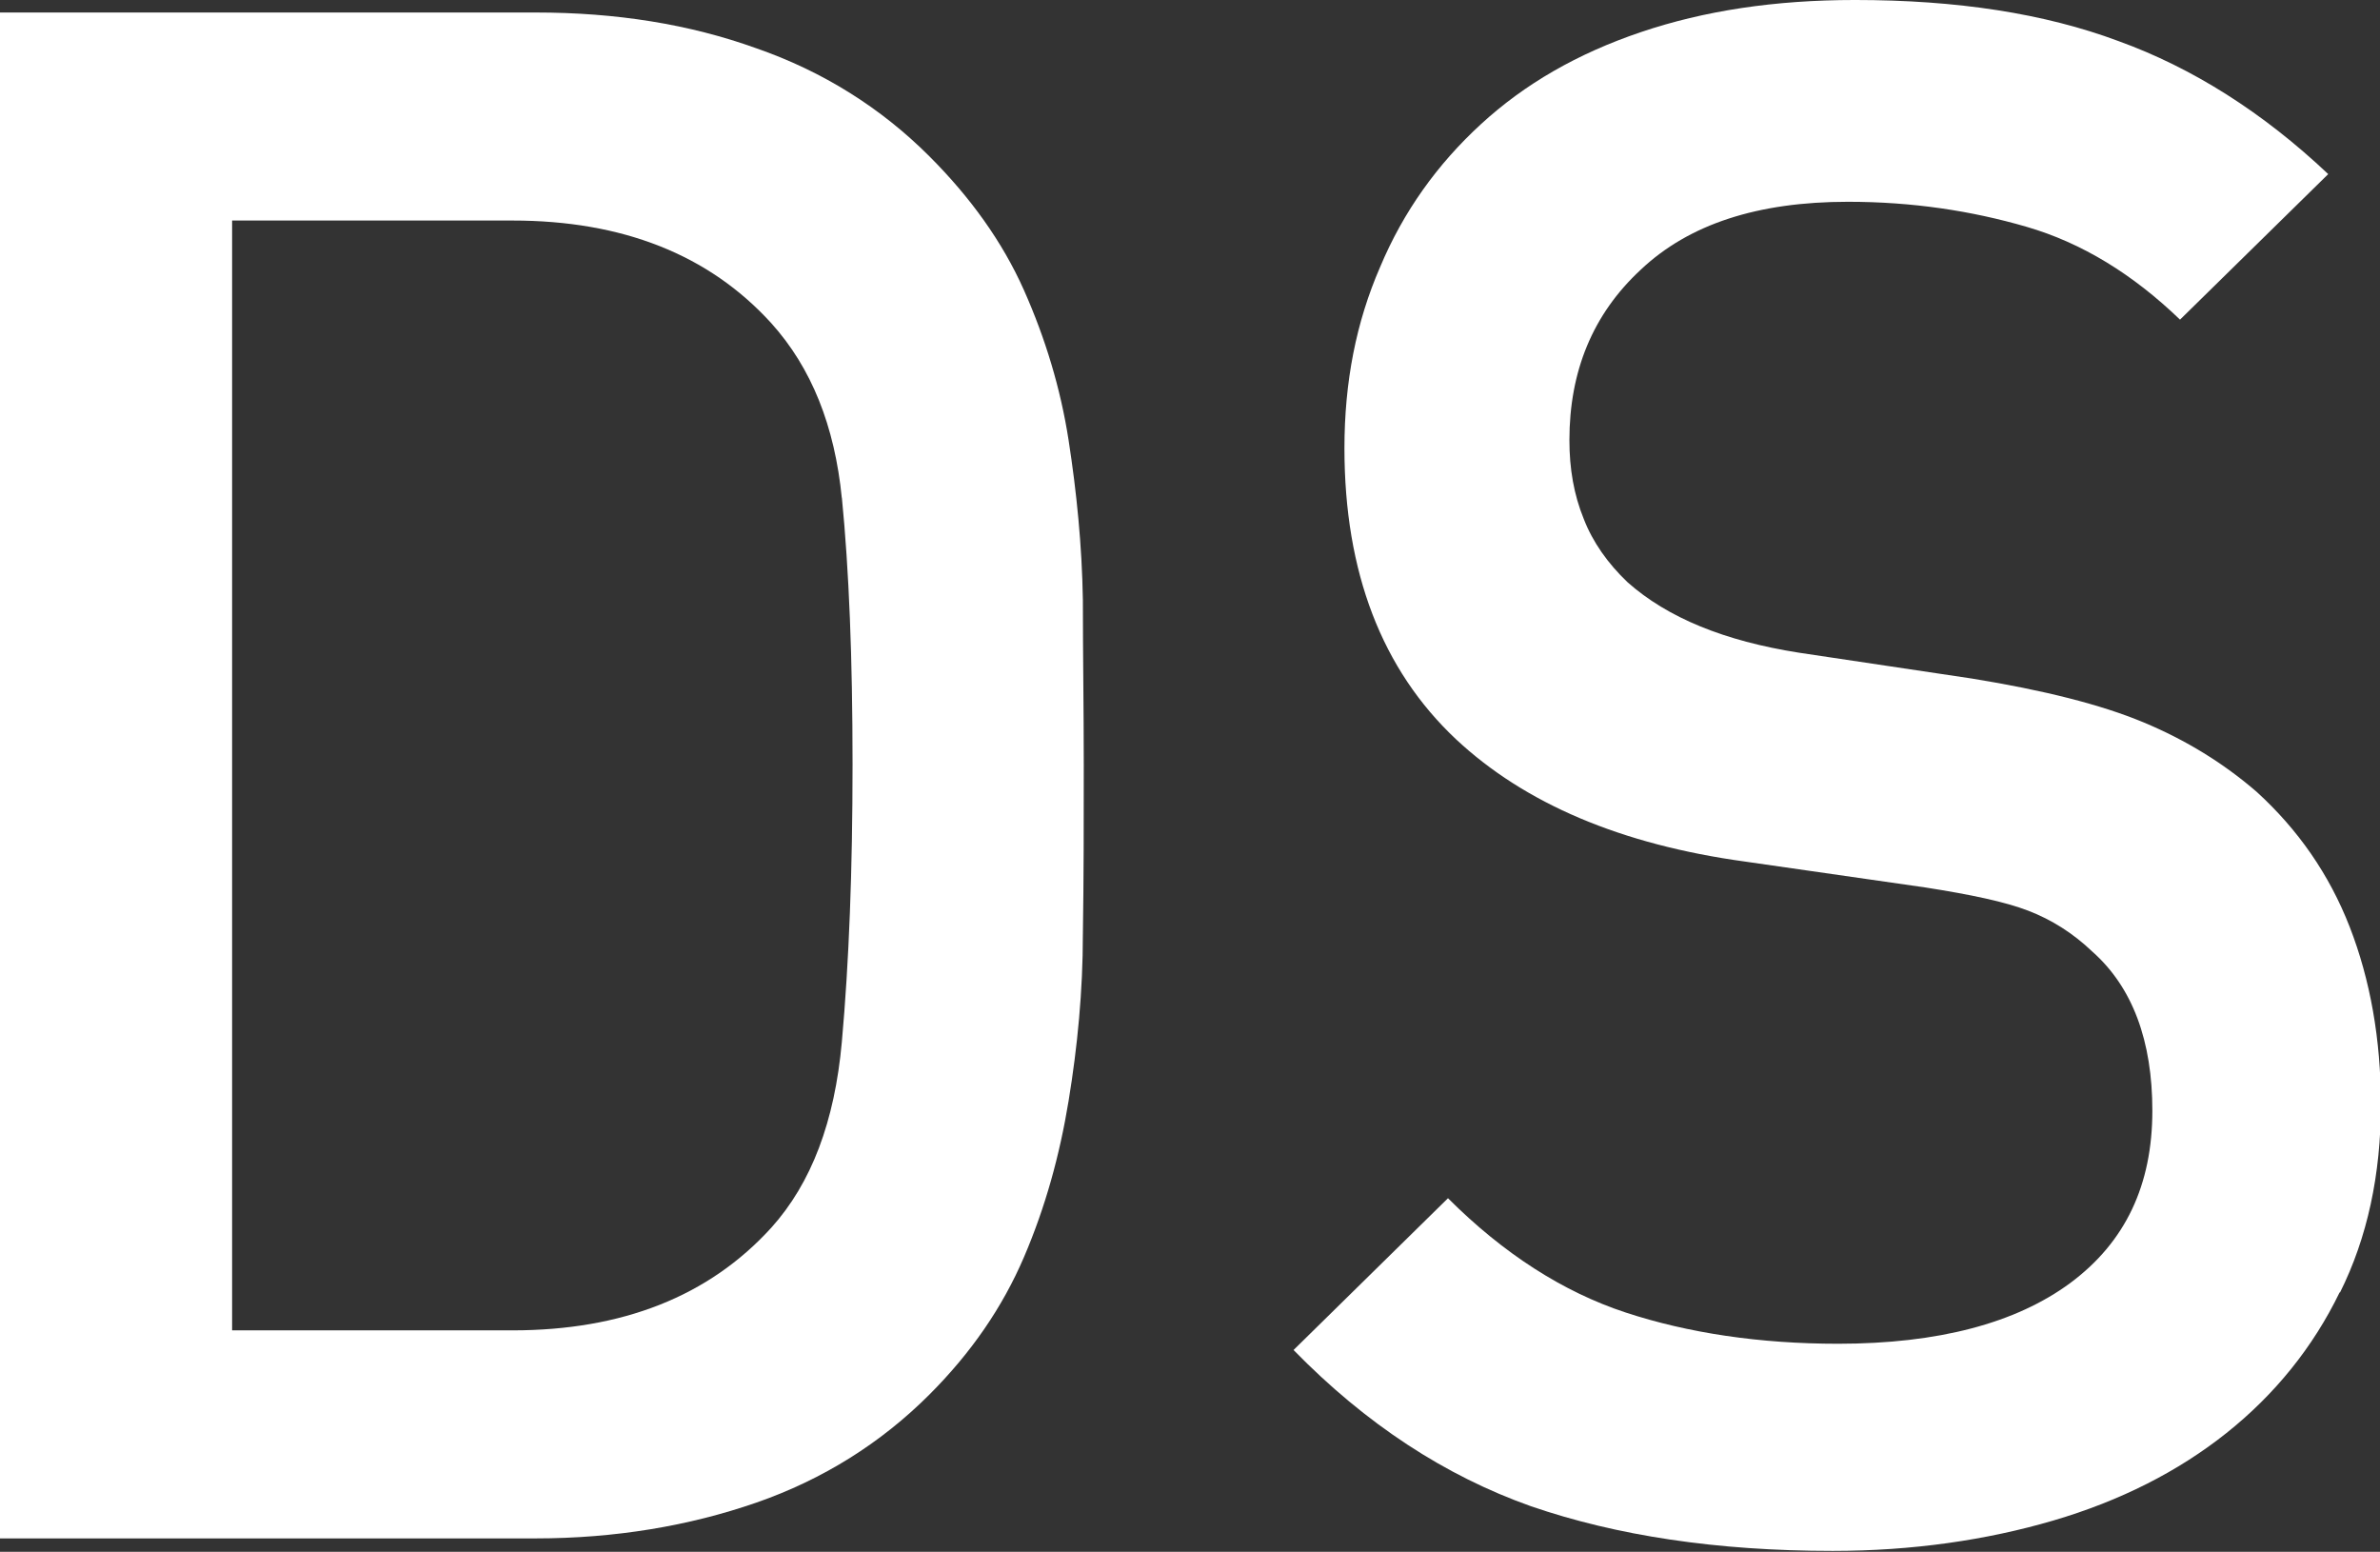
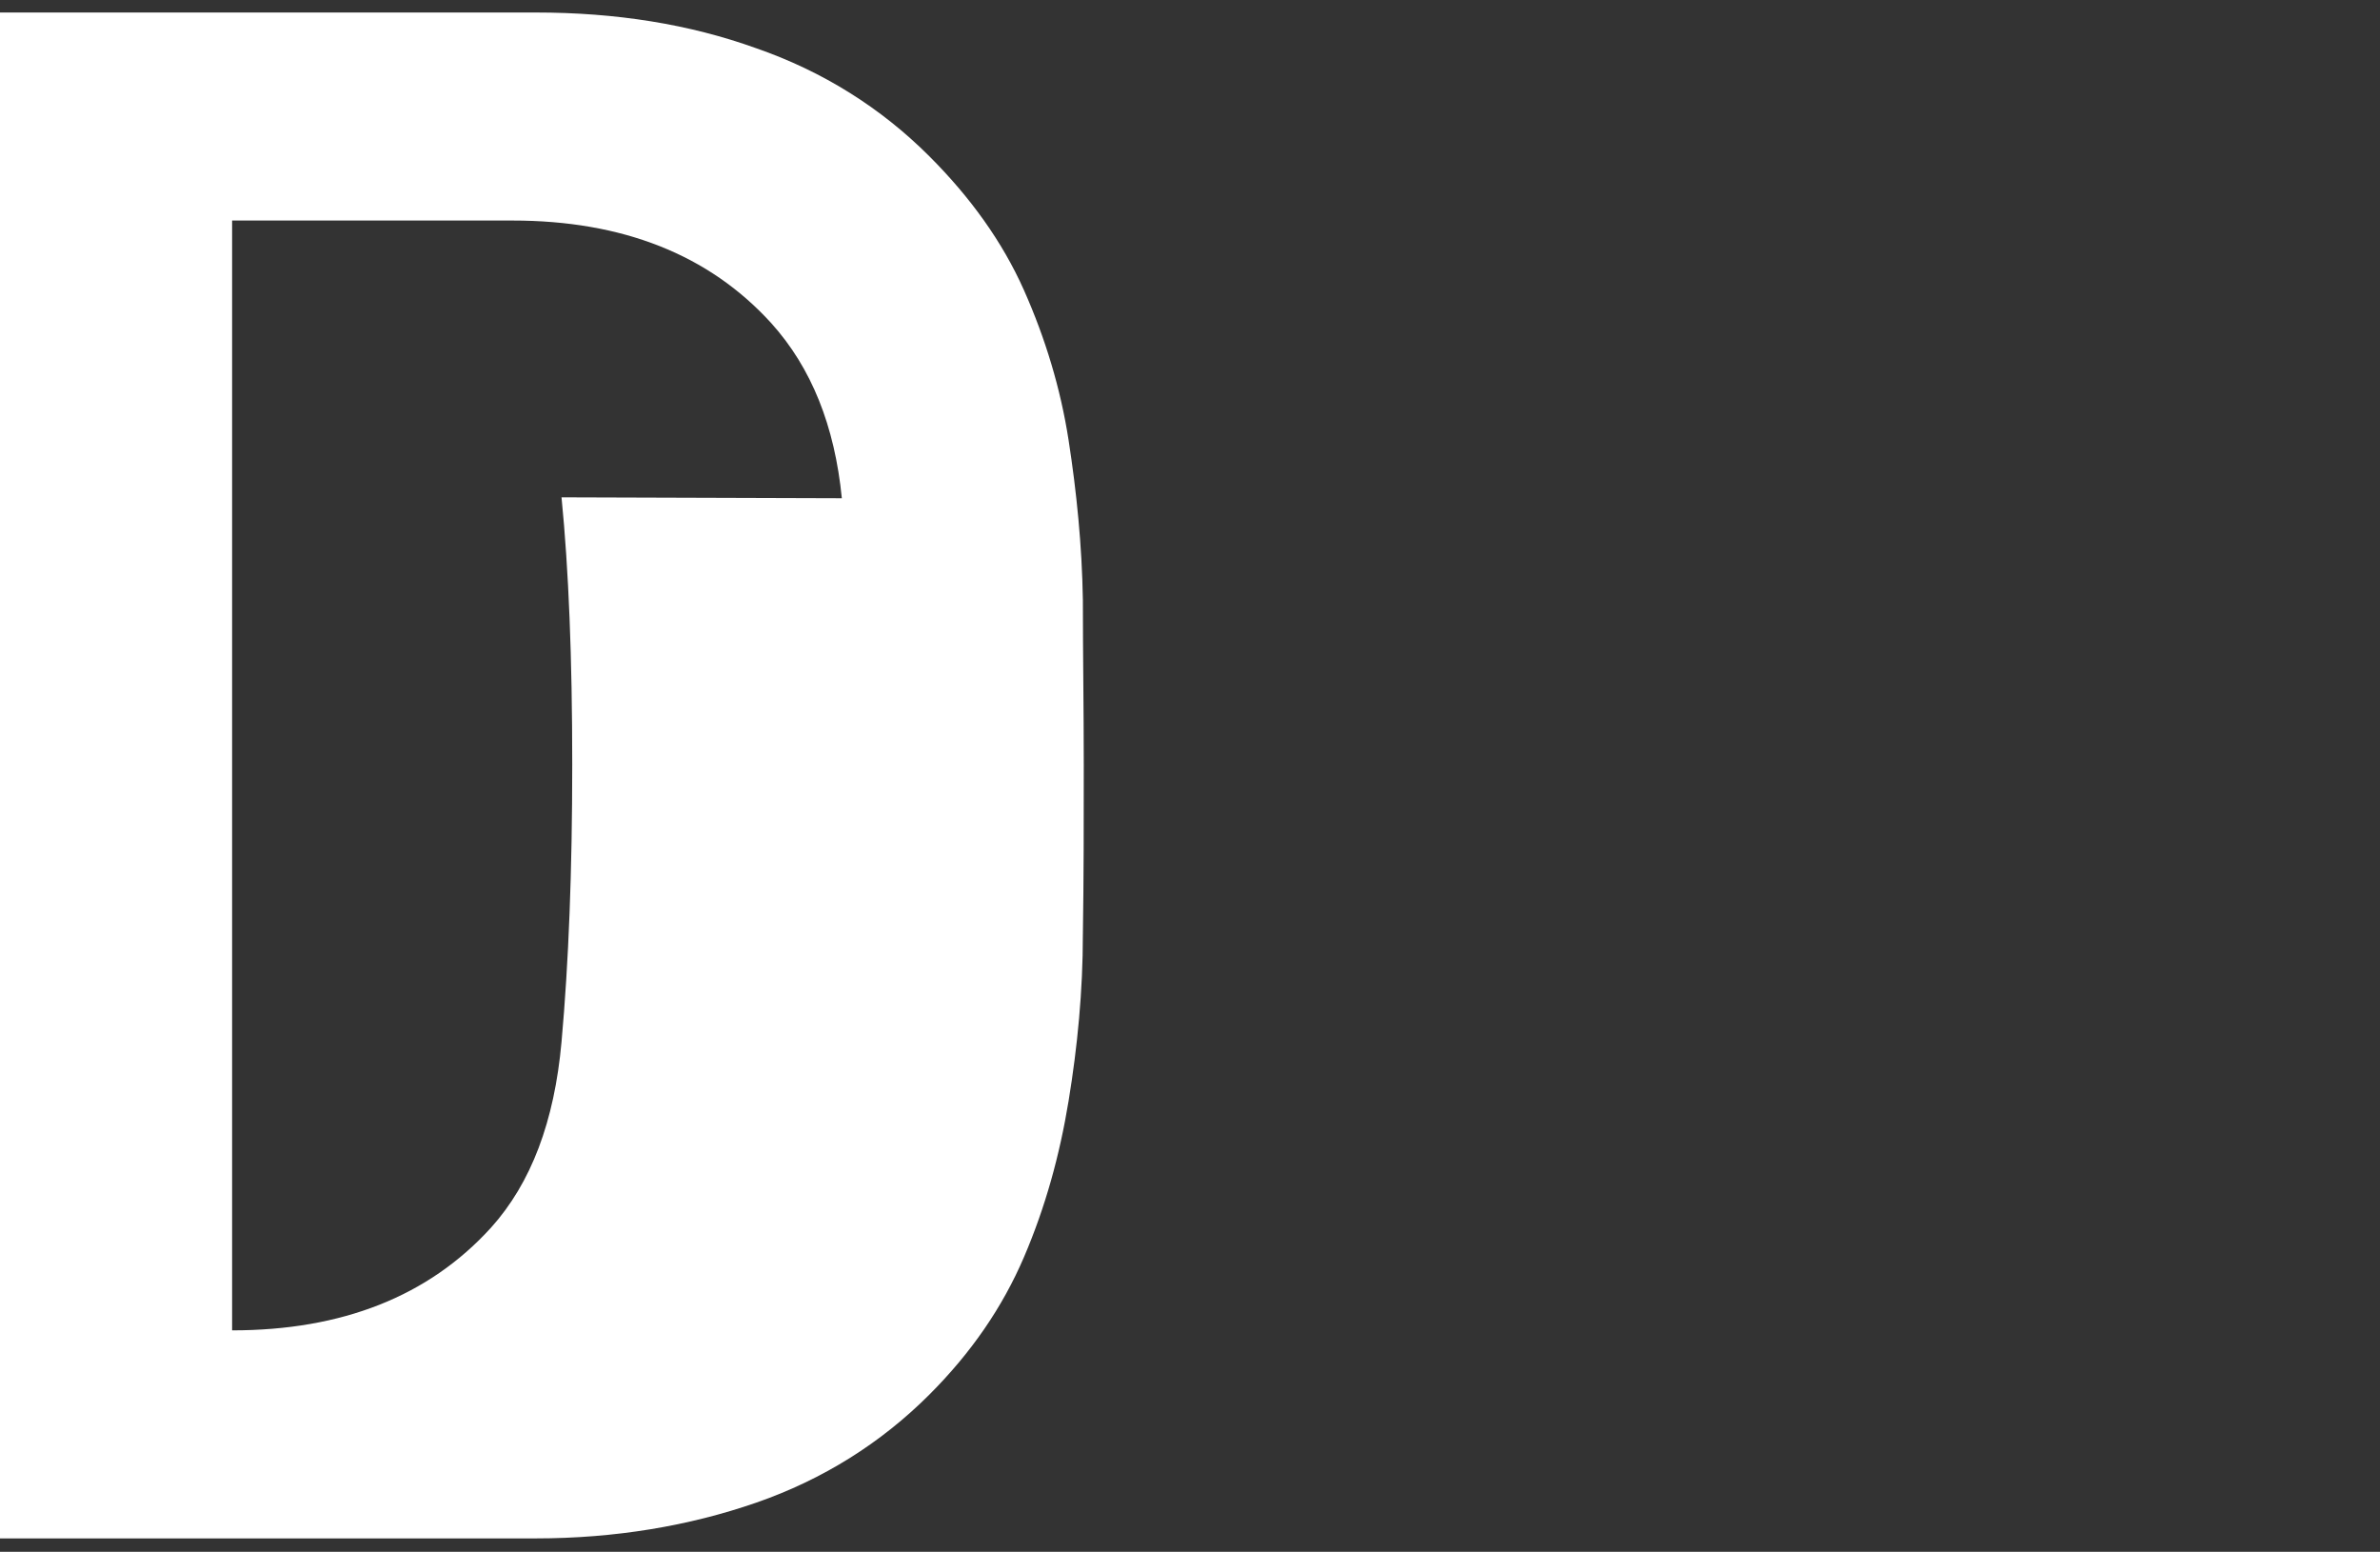
<svg xmlns="http://www.w3.org/2000/svg" id="_レイヤー_2" width="26.66" height="17.38" viewBox="0 0 26.66 17.38">
  <rect x="0" y="0" width="26.66" height="17.38" fill="#333333" stroke="none" />
  <defs>
    <style>.cls-1{fill:#fff;}</style>
  </defs>
  <g id="_レイヤー_1-2">
-     <path class="cls-1" d="M12.13,10.46c0,.64-.06,1.26-.16,1.87-.1.61-.26,1.19-.5,1.75-.24.56-.59,1.07-1.06,1.54-.54.54-1.19.95-1.94,1.21-.75.26-1.58.4-2.47.4H0V.14h6c.9,0,1.72.13,2.47.4.75.26,1.4.67,1.94,1.21.46.46.82.96,1.06,1.5.24.54.41,1.1.5,1.68s.15,1.18.16,1.79c0,.61.01,1.22.01,1.85s0,1.26-.01,1.9ZM9.43,5.58c-.08-.81-.34-1.46-.79-1.96-.7-.77-1.67-1.15-2.9-1.15h-3.14v12.43h3.14c1.23,0,2.2-.38,2.9-1.15.45-.5.71-1.19.79-2.08.08-.89.12-1.92.12-3.11s-.04-2.18-.12-2.99Z" />
-     <path class="cls-1" d="M26.21,14.47c-.3.62-.73,1.15-1.27,1.58-.54.43-1.19.76-1.94.98-.75.22-1.58.34-2.47.34-1.3,0-2.42-.17-3.38-.5-.96-.34-1.85-.92-2.66-1.75l1.73-1.7c.62.62,1.29,1.05,1.99,1.28.7.23,1.5.35,2.38.35,1.12,0,1.99-.23,2.6-.68.62-.46.92-1.1.92-1.93,0-.78-.22-1.38-.67-1.78-.22-.21-.46-.36-.72-.46-.26-.1-.64-.18-1.15-.26l-2.02-.29c-1.39-.19-2.47-.65-3.24-1.37-.83-.78-1.25-1.87-1.25-3.26,0-.74.13-1.41.4-2.03.26-.62.64-1.15,1.13-1.6s1.08-.79,1.79-1.03,1.5-.36,2.4-.36c1.14,0,2.12.15,2.95.46.83.3,1.62.8,2.35,1.49l-1.66,1.63c-.53-.51-1.1-.86-1.72-1.04-.62-.18-1.28-.28-2-.28-1.01,0-1.78.25-2.32.76-.54.5-.8,1.14-.8,1.91,0,.32.05.61.16.88.1.26.27.5.49.71.45.4,1.09.66,1.92.79l1.94.29c.8.13,1.44.29,1.92.49.48.2.9.46,1.27.78.46.42.81.92,1.04,1.51.23.59.35,1.26.35,1.99,0,.78-.15,1.49-.46,2.11Z" />
+     <path class="cls-1" d="M12.13,10.46c0,.64-.06,1.26-.16,1.87-.1.61-.26,1.19-.5,1.75-.24.56-.59,1.07-1.06,1.54-.54.54-1.19.95-1.94,1.21-.75.26-1.58.4-2.47.4H0V.14h6c.9,0,1.72.13,2.47.4.75.26,1.4.67,1.94,1.21.46.46.82.96,1.06,1.5.24.54.41,1.1.5,1.68s.15,1.18.16,1.79c0,.61.01,1.22.01,1.85s0,1.26-.01,1.9ZM9.43,5.58c-.08-.81-.34-1.46-.79-1.96-.7-.77-1.67-1.15-2.9-1.15h-3.14v12.43c1.23,0,2.2-.38,2.9-1.15.45-.5.71-1.19.79-2.08.08-.89.12-1.92.12-3.11s-.04-2.18-.12-2.99Z" />
  </g>
</svg>